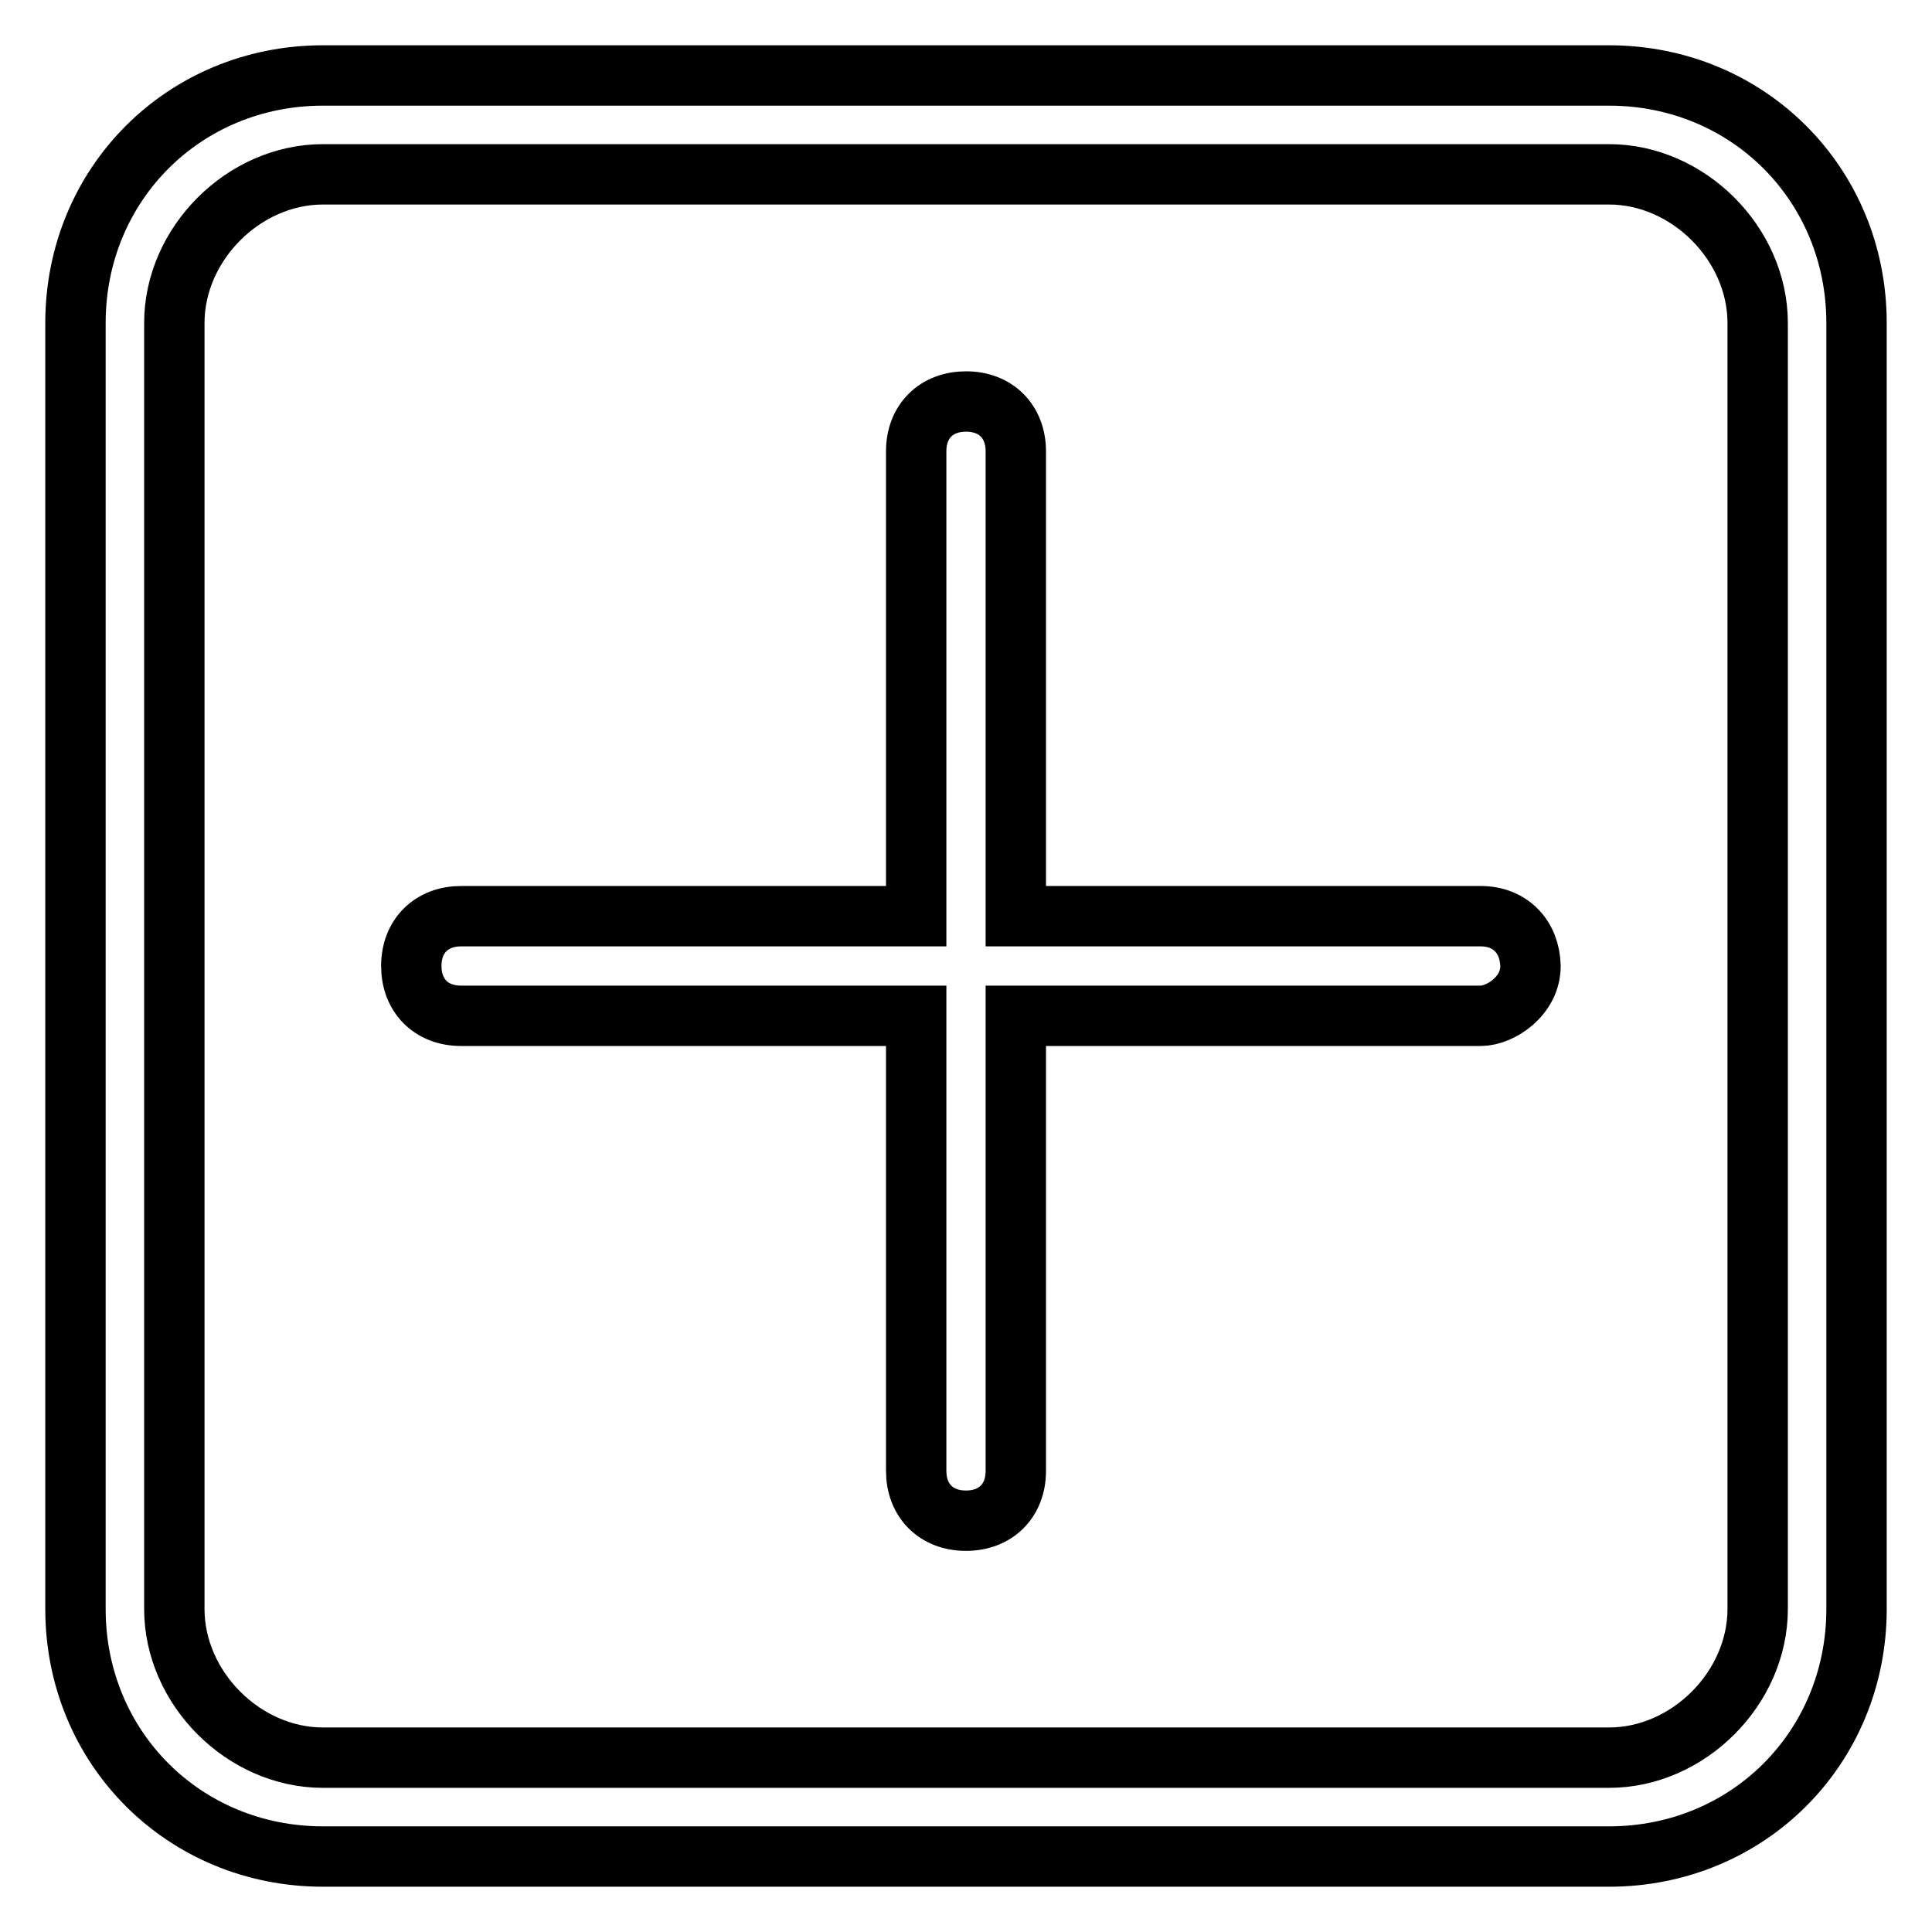
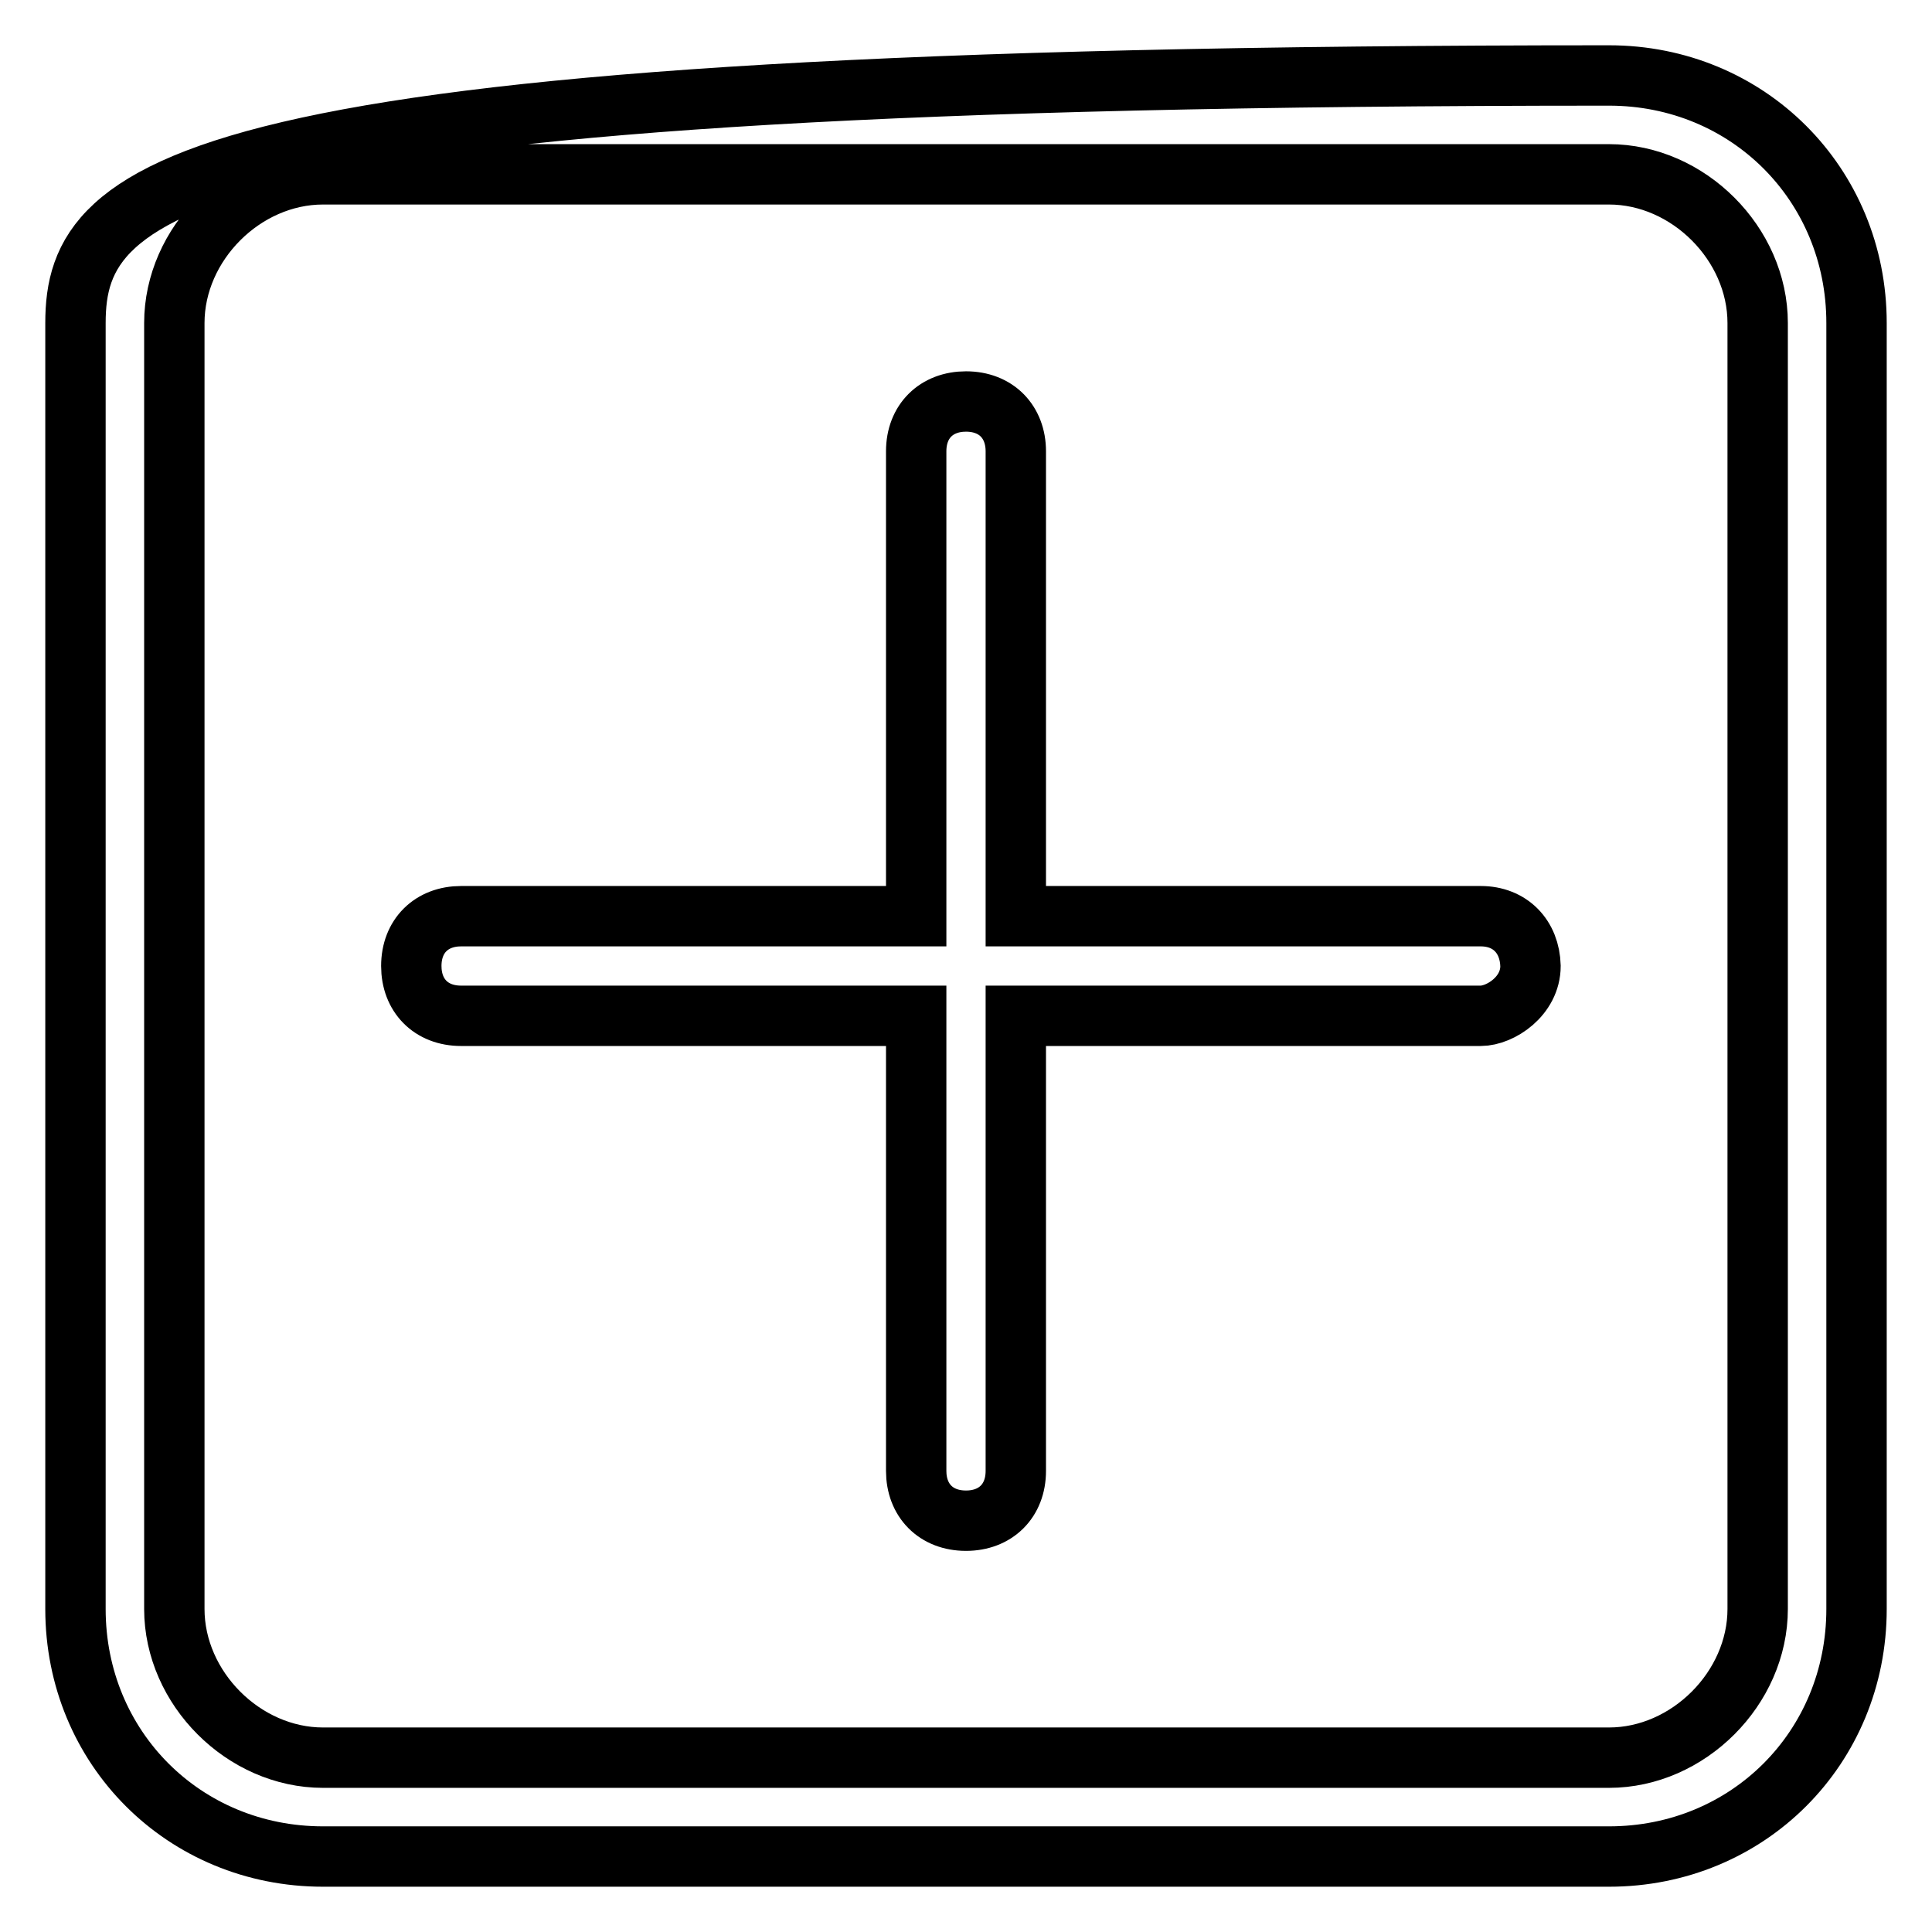
<svg xmlns="http://www.w3.org/2000/svg" version="1.1" x="0px" y="0px" viewBox="0 0 256 256" enable-background="new 0 0 256 256" xml:space="preserve">
  <g>
-     <path stroke-width="8" fill-opacity="0" stroke="#000000" d="M213.2,10H42.8C24.4,10,10,24.4,10,42.8v170.4c0,18.4,14.4,32.8,32.8,32.8h170.4 c18.4,0,32.8-14.4,32.8-32.8V42.8C246,24.4,231.6,10,213.2,10z M232.9,213.2c0,10.5-9.2,19.7-19.7,19.7H42.8 c-10.5,0-19.7-9.2-19.7-19.7V42.8c0-10.5,9.2-19.7,19.7-19.7h170.4c10.5,0,19.7,9.2,19.7,19.7V213.2z M196.2,121.4h-61.6V59.8 c0-3.9-2.6-6.6-6.6-6.6c-3.9,0-6.6,2.6-6.6,6.6v61.6H61.1c-3.9,0-6.6,2.6-6.6,6.6c0,3.9,2.6,6.6,6.6,6.6h60.3v60.3 c0,3.9,2.6,6.6,6.6,6.6c3.9,0,6.6-2.6,6.6-6.6v-60.3h61.6c2.6,0,6.6-2.6,6.6-6.6C202.7,124.1,200.1,121.4,196.2,121.4L196.2,121.4z " />
+     <path stroke-width="8" fill-opacity="0" stroke="#000000" d="M213.2,10C24.4,10,10,24.4,10,42.8v170.4c0,18.4,14.4,32.8,32.8,32.8h170.4 c18.4,0,32.8-14.4,32.8-32.8V42.8C246,24.4,231.6,10,213.2,10z M232.9,213.2c0,10.5-9.2,19.7-19.7,19.7H42.8 c-10.5,0-19.7-9.2-19.7-19.7V42.8c0-10.5,9.2-19.7,19.7-19.7h170.4c10.5,0,19.7,9.2,19.7,19.7V213.2z M196.2,121.4h-61.6V59.8 c0-3.9-2.6-6.6-6.6-6.6c-3.9,0-6.6,2.6-6.6,6.6v61.6H61.1c-3.9,0-6.6,2.6-6.6,6.6c0,3.9,2.6,6.6,6.6,6.6h60.3v60.3 c0,3.9,2.6,6.6,6.6,6.6c3.9,0,6.6-2.6,6.6-6.6v-60.3h61.6c2.6,0,6.6-2.6,6.6-6.6C202.7,124.1,200.1,121.4,196.2,121.4L196.2,121.4z " />
  </g>
</svg>